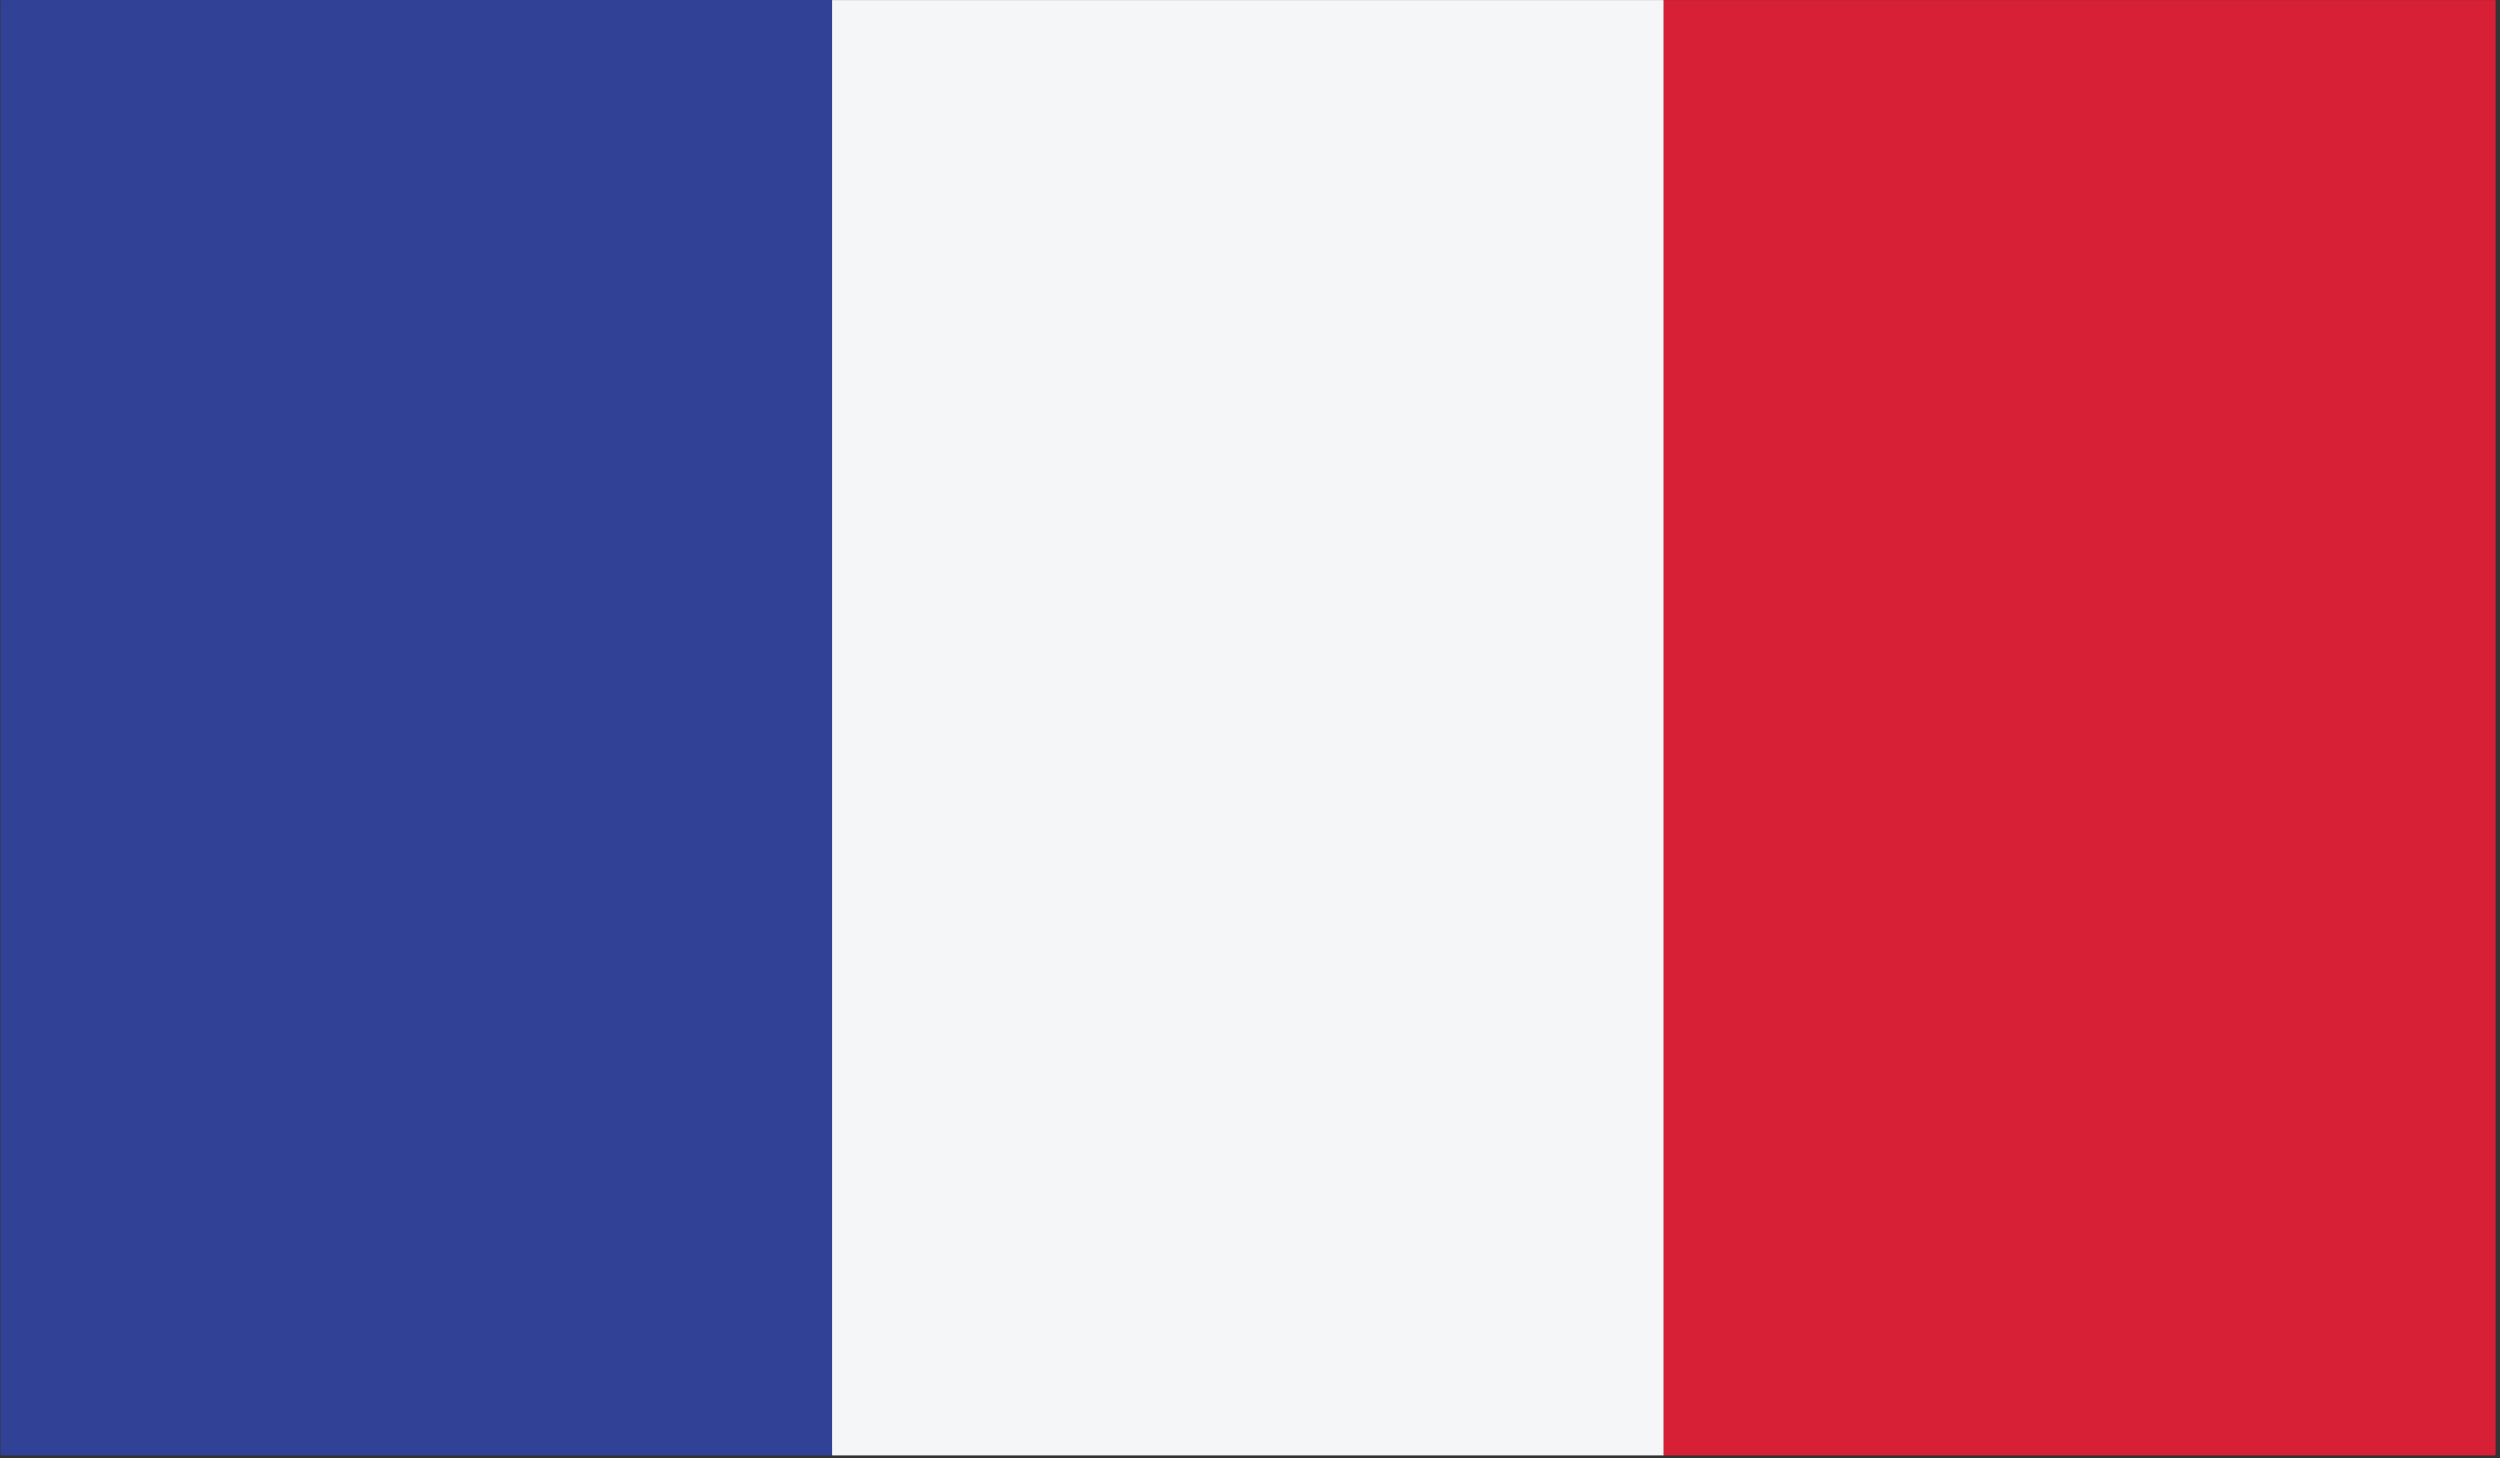
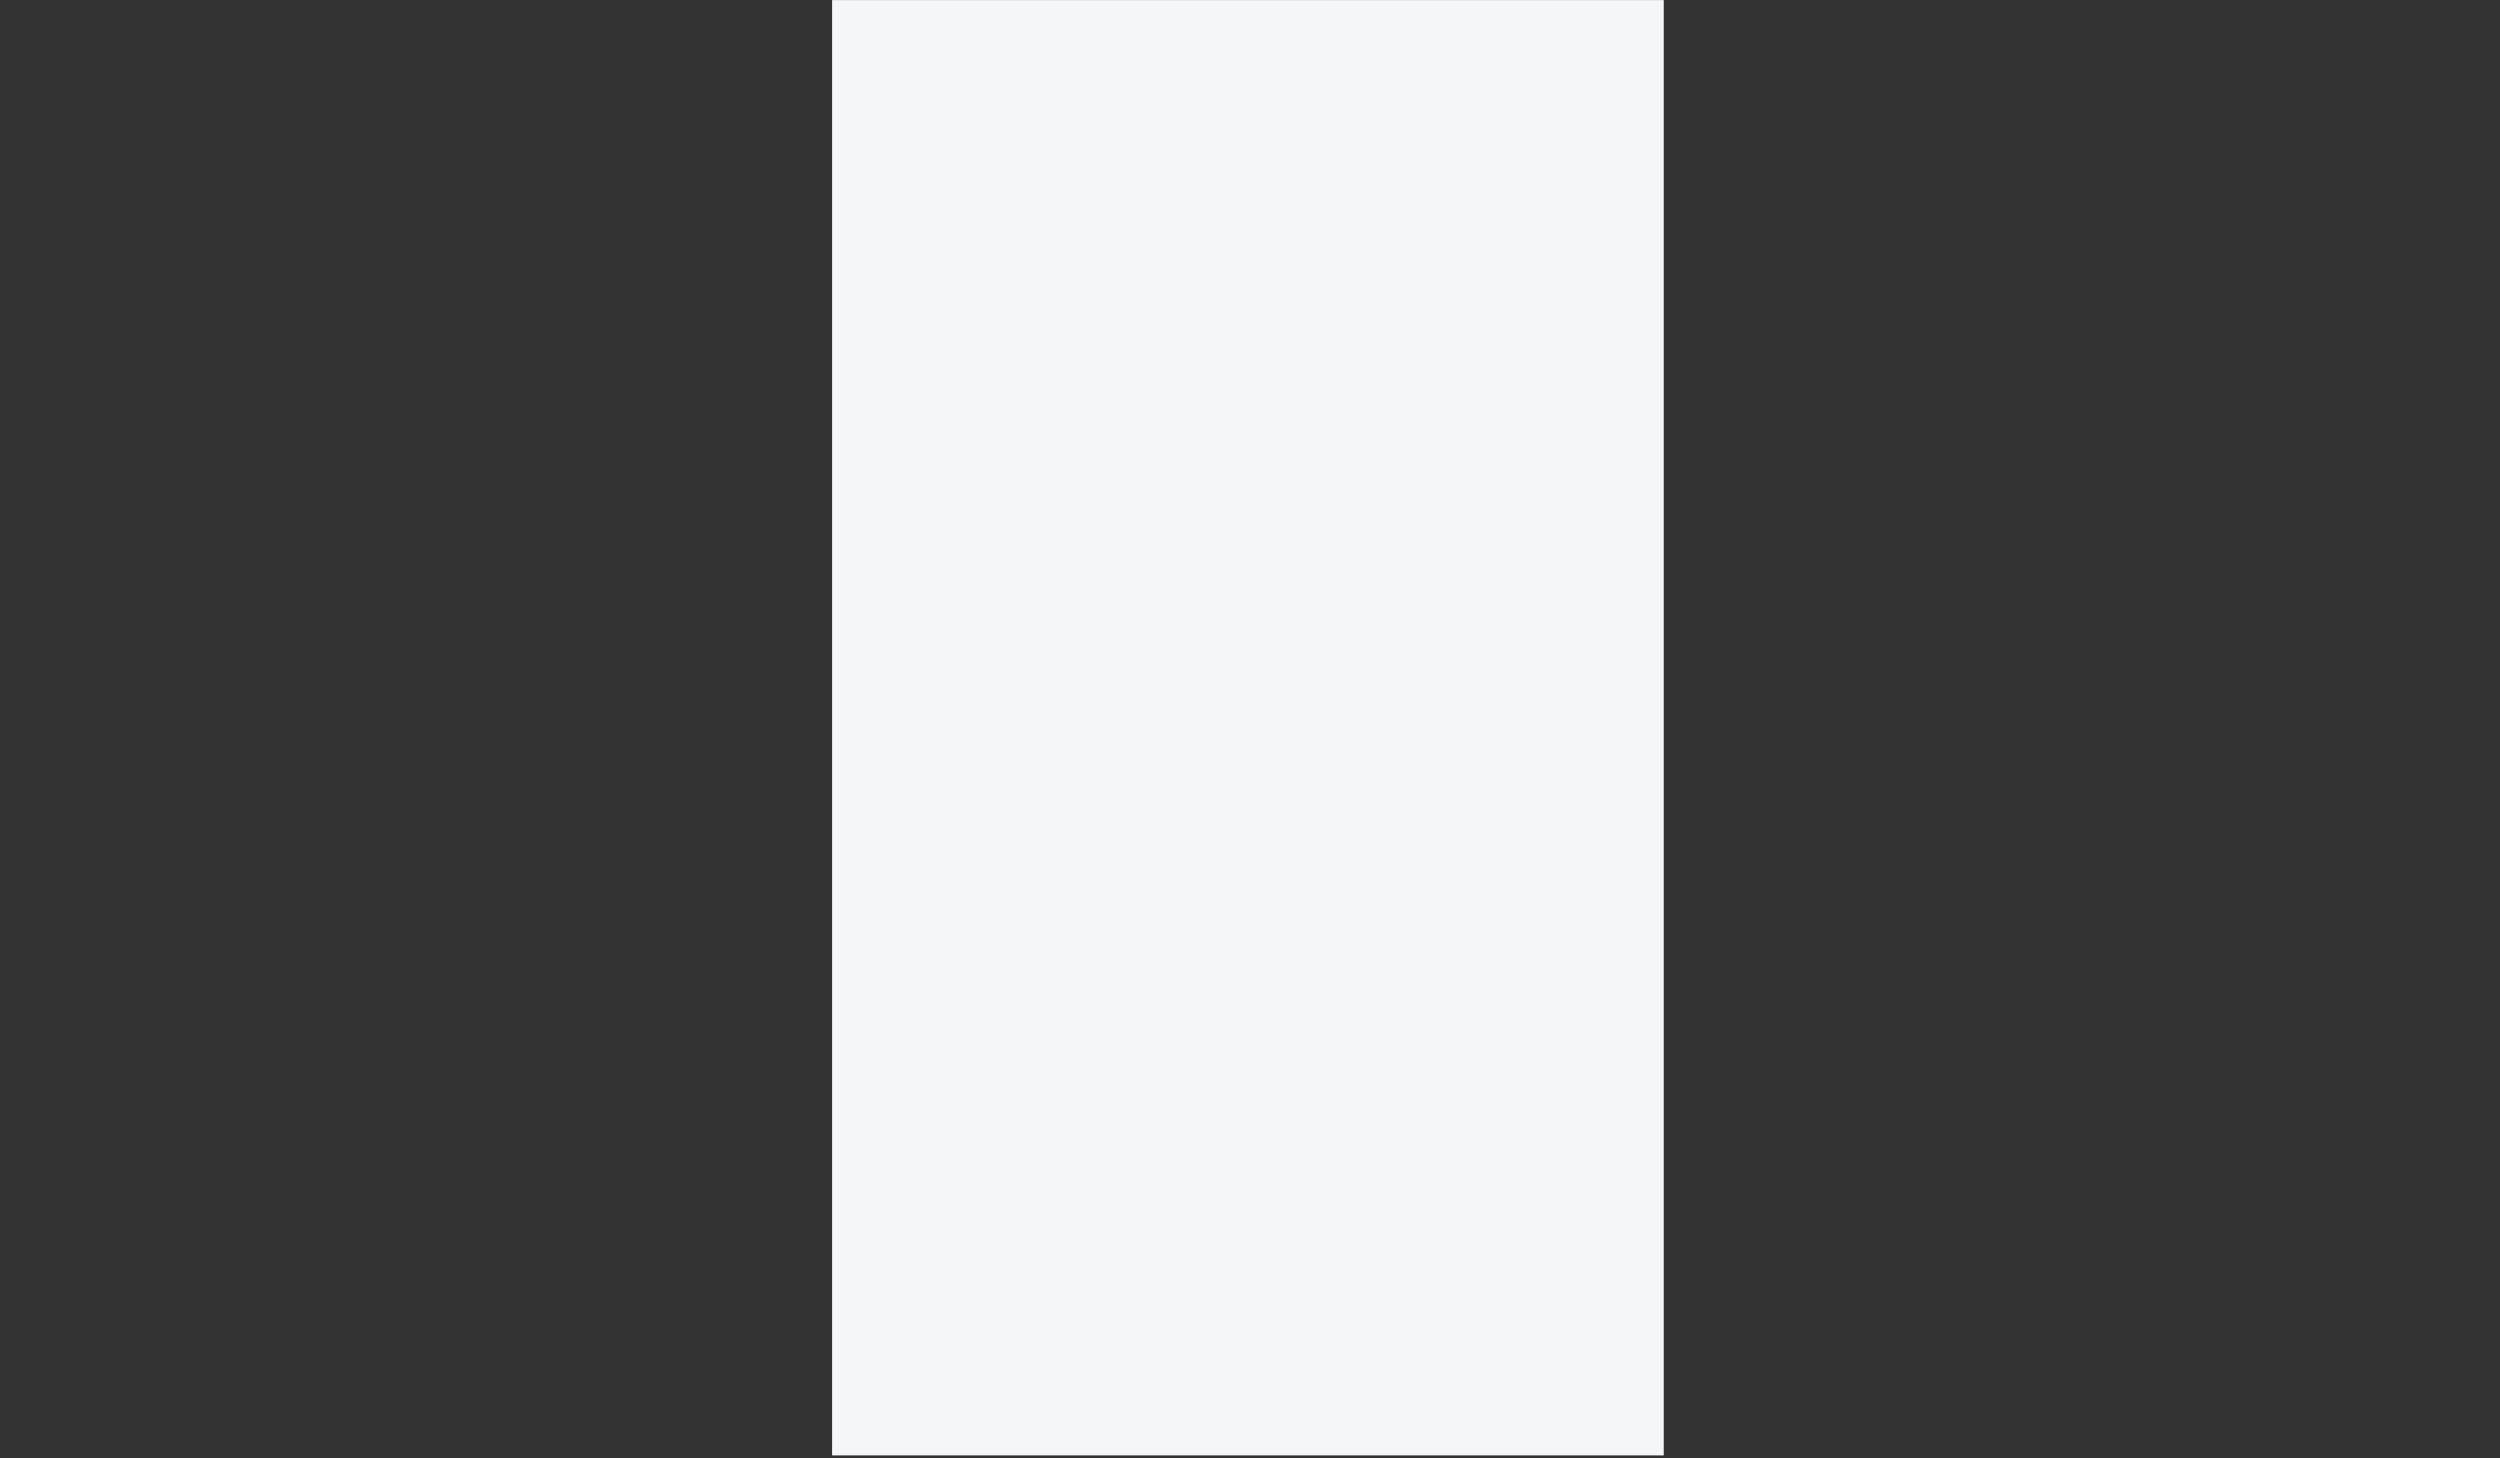
<svg xmlns="http://www.w3.org/2000/svg" xml:space="preserve" style="fill-rule:evenodd;clip-rule:evenodd;stroke-linejoin:round;stroke-miterlimit:2" viewBox="0 0 492 287">
  <rect x="0" y="0" width="492" height="287" fill="#333333" stroke="none" />
-   <path d="M242.79 42.824h39.278v68.733H242.79z" style="fill:#314195" transform="translate(-1011.62 -178.433) scale(4.167)" />
  <path d="M282.068 42.824h39.277v68.733h-39.277z" style="fill:#f5f6f7" transform="translate(-1011.62 -178.433) scale(4.167)" />
-   <path d="M321.345 42.824h39.286v68.733h-39.286z" style="fill:#d71f35" transform="translate(-1011.62 -178.433) scale(4.167)" />
</svg>